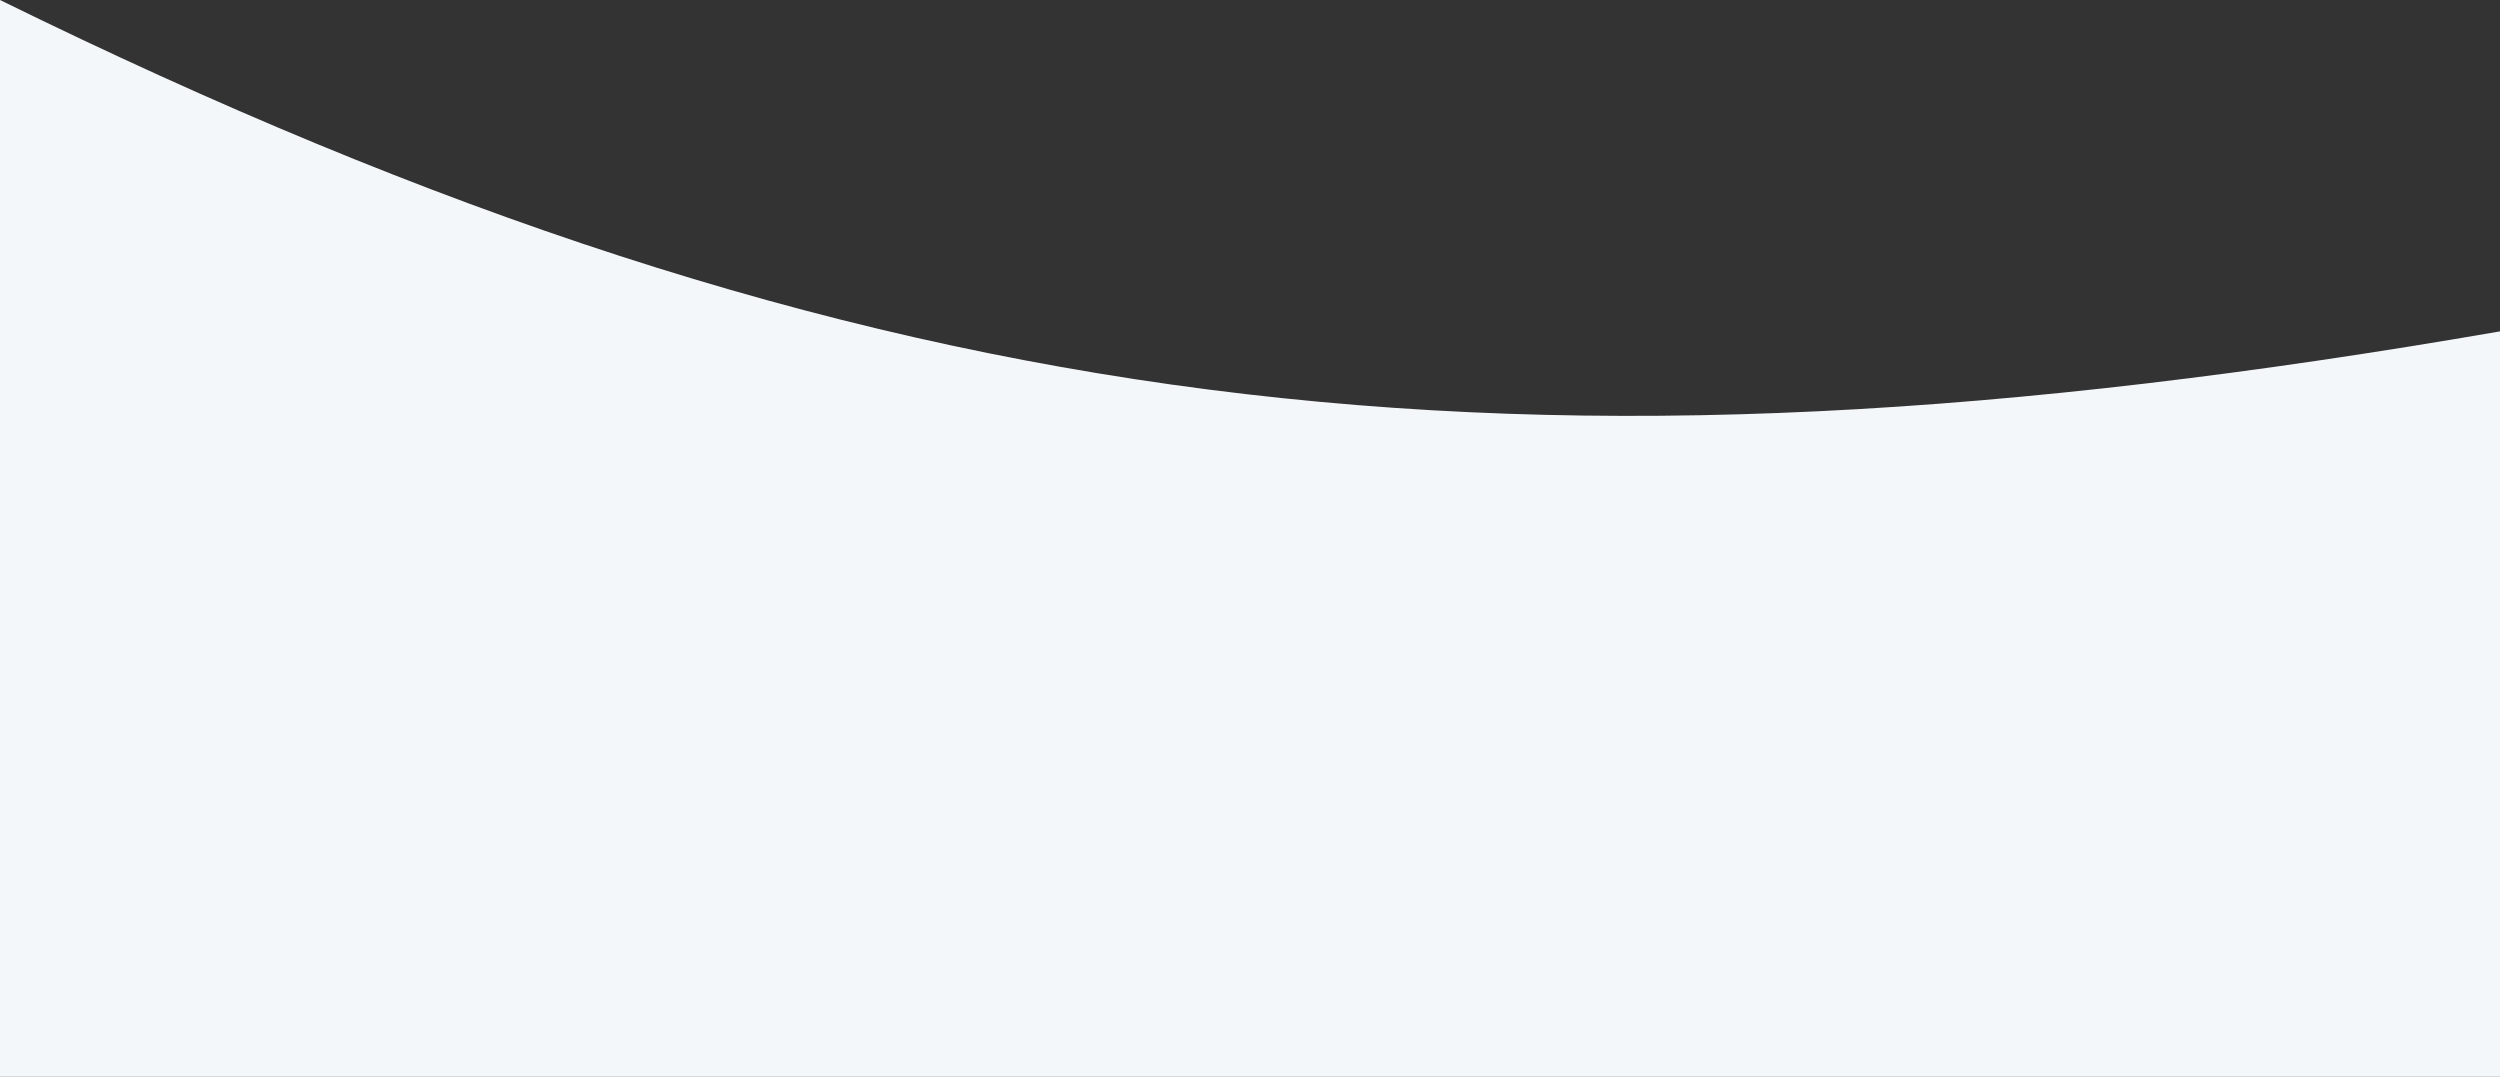
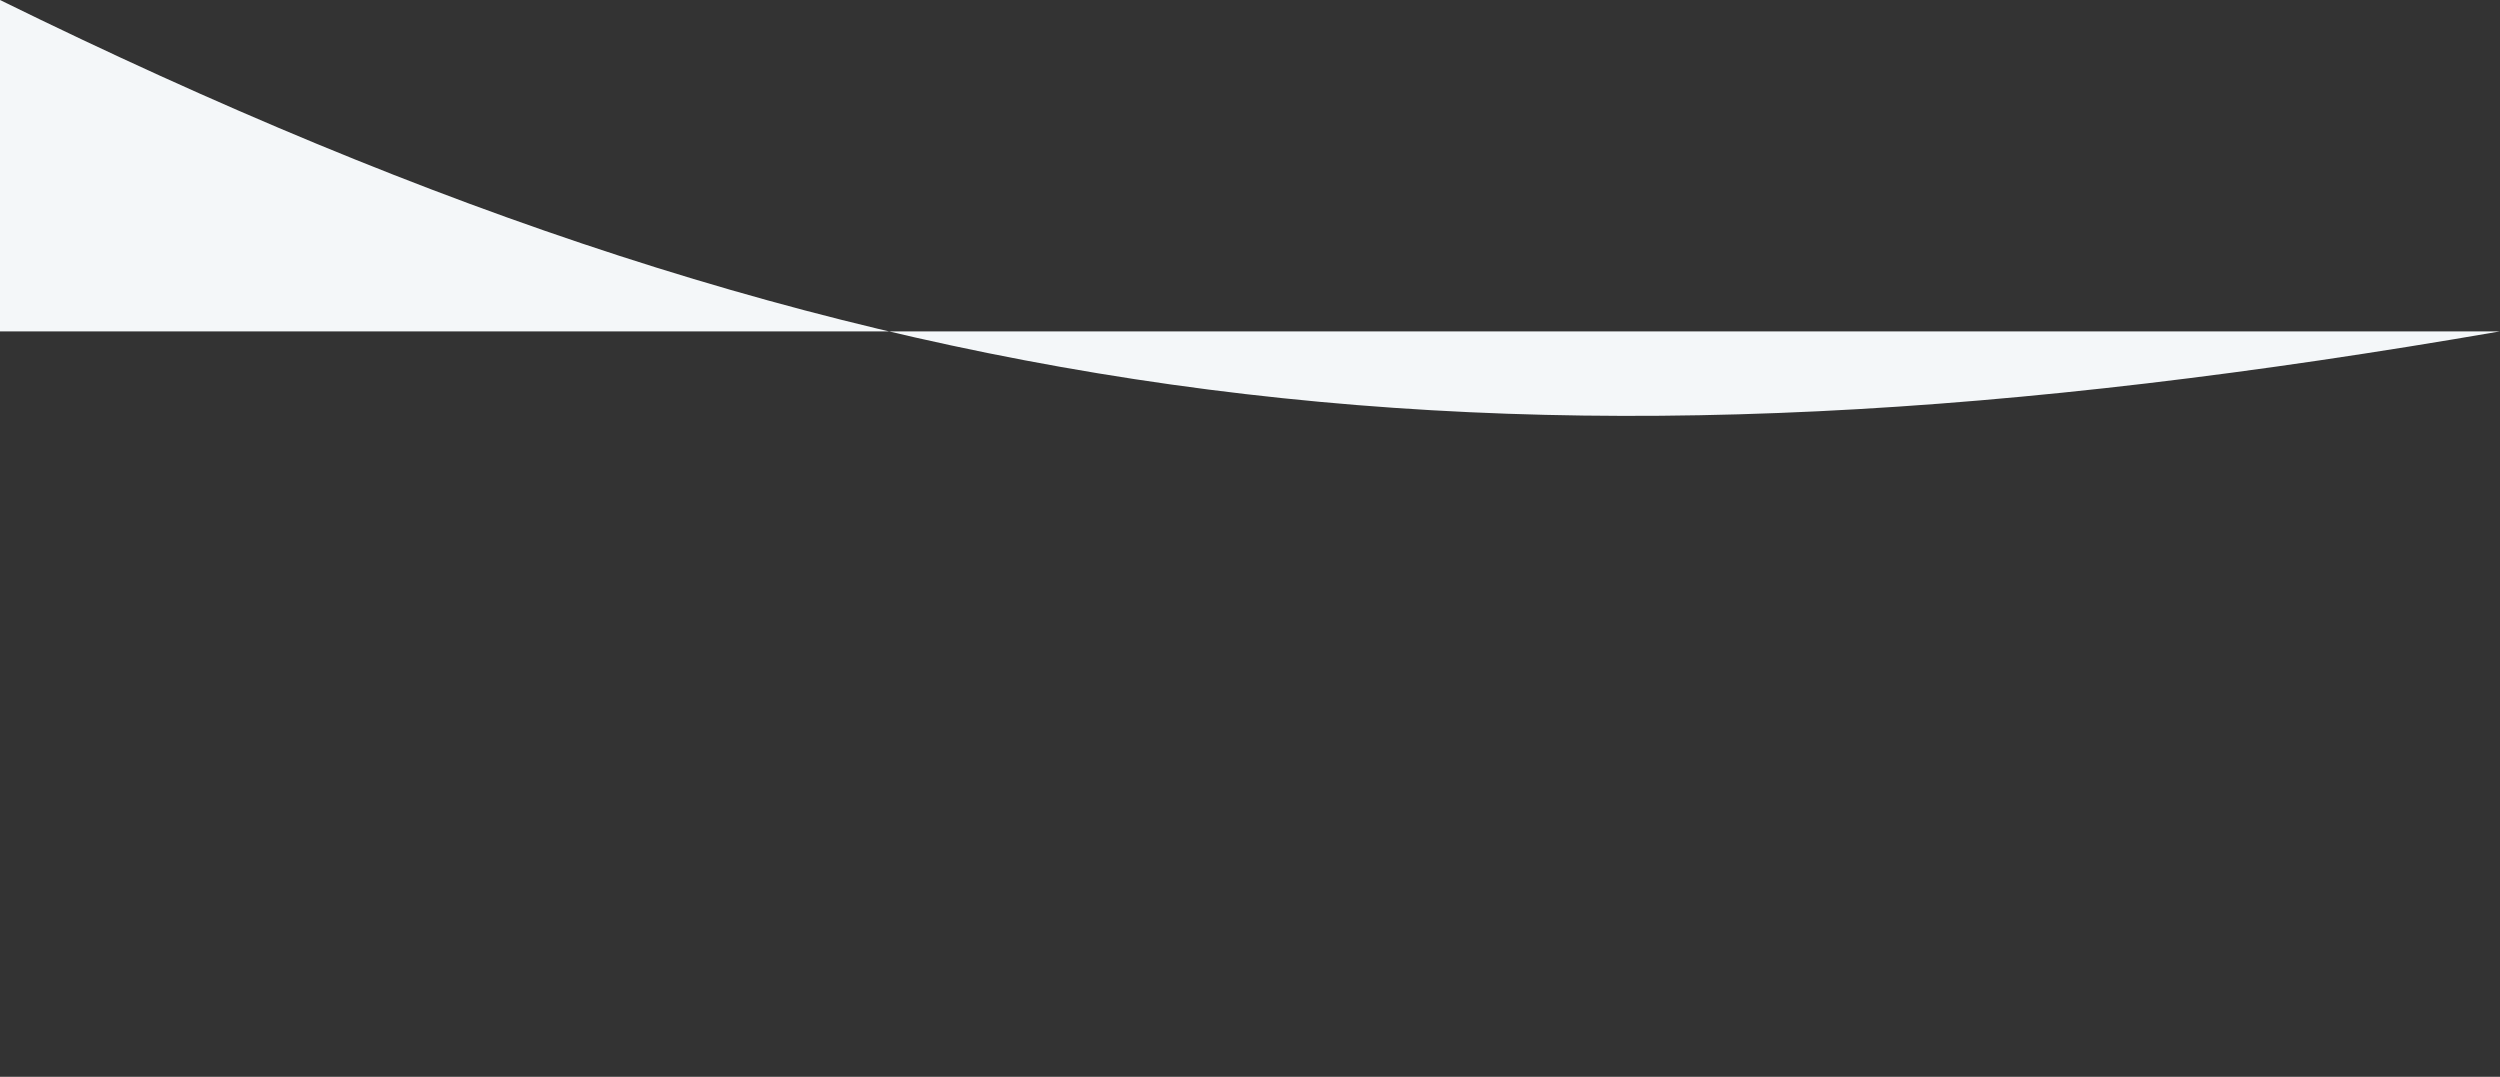
<svg xmlns="http://www.w3.org/2000/svg" width="1920" height="827" viewBox="0 0 1920 827" fill="none">
  <rect x="0" y="0" width="1920" height="827" fill="#333333" stroke="none" />
-   <path d="M0 0C667.5 328 1166.81 384.885 1920 254.5V827H0V0Z" fill="#F4F7F9" />
+   <path d="M0 0C667.5 328 1166.81 384.885 1920 254.5H0V0Z" fill="#F4F7F9" />
</svg>